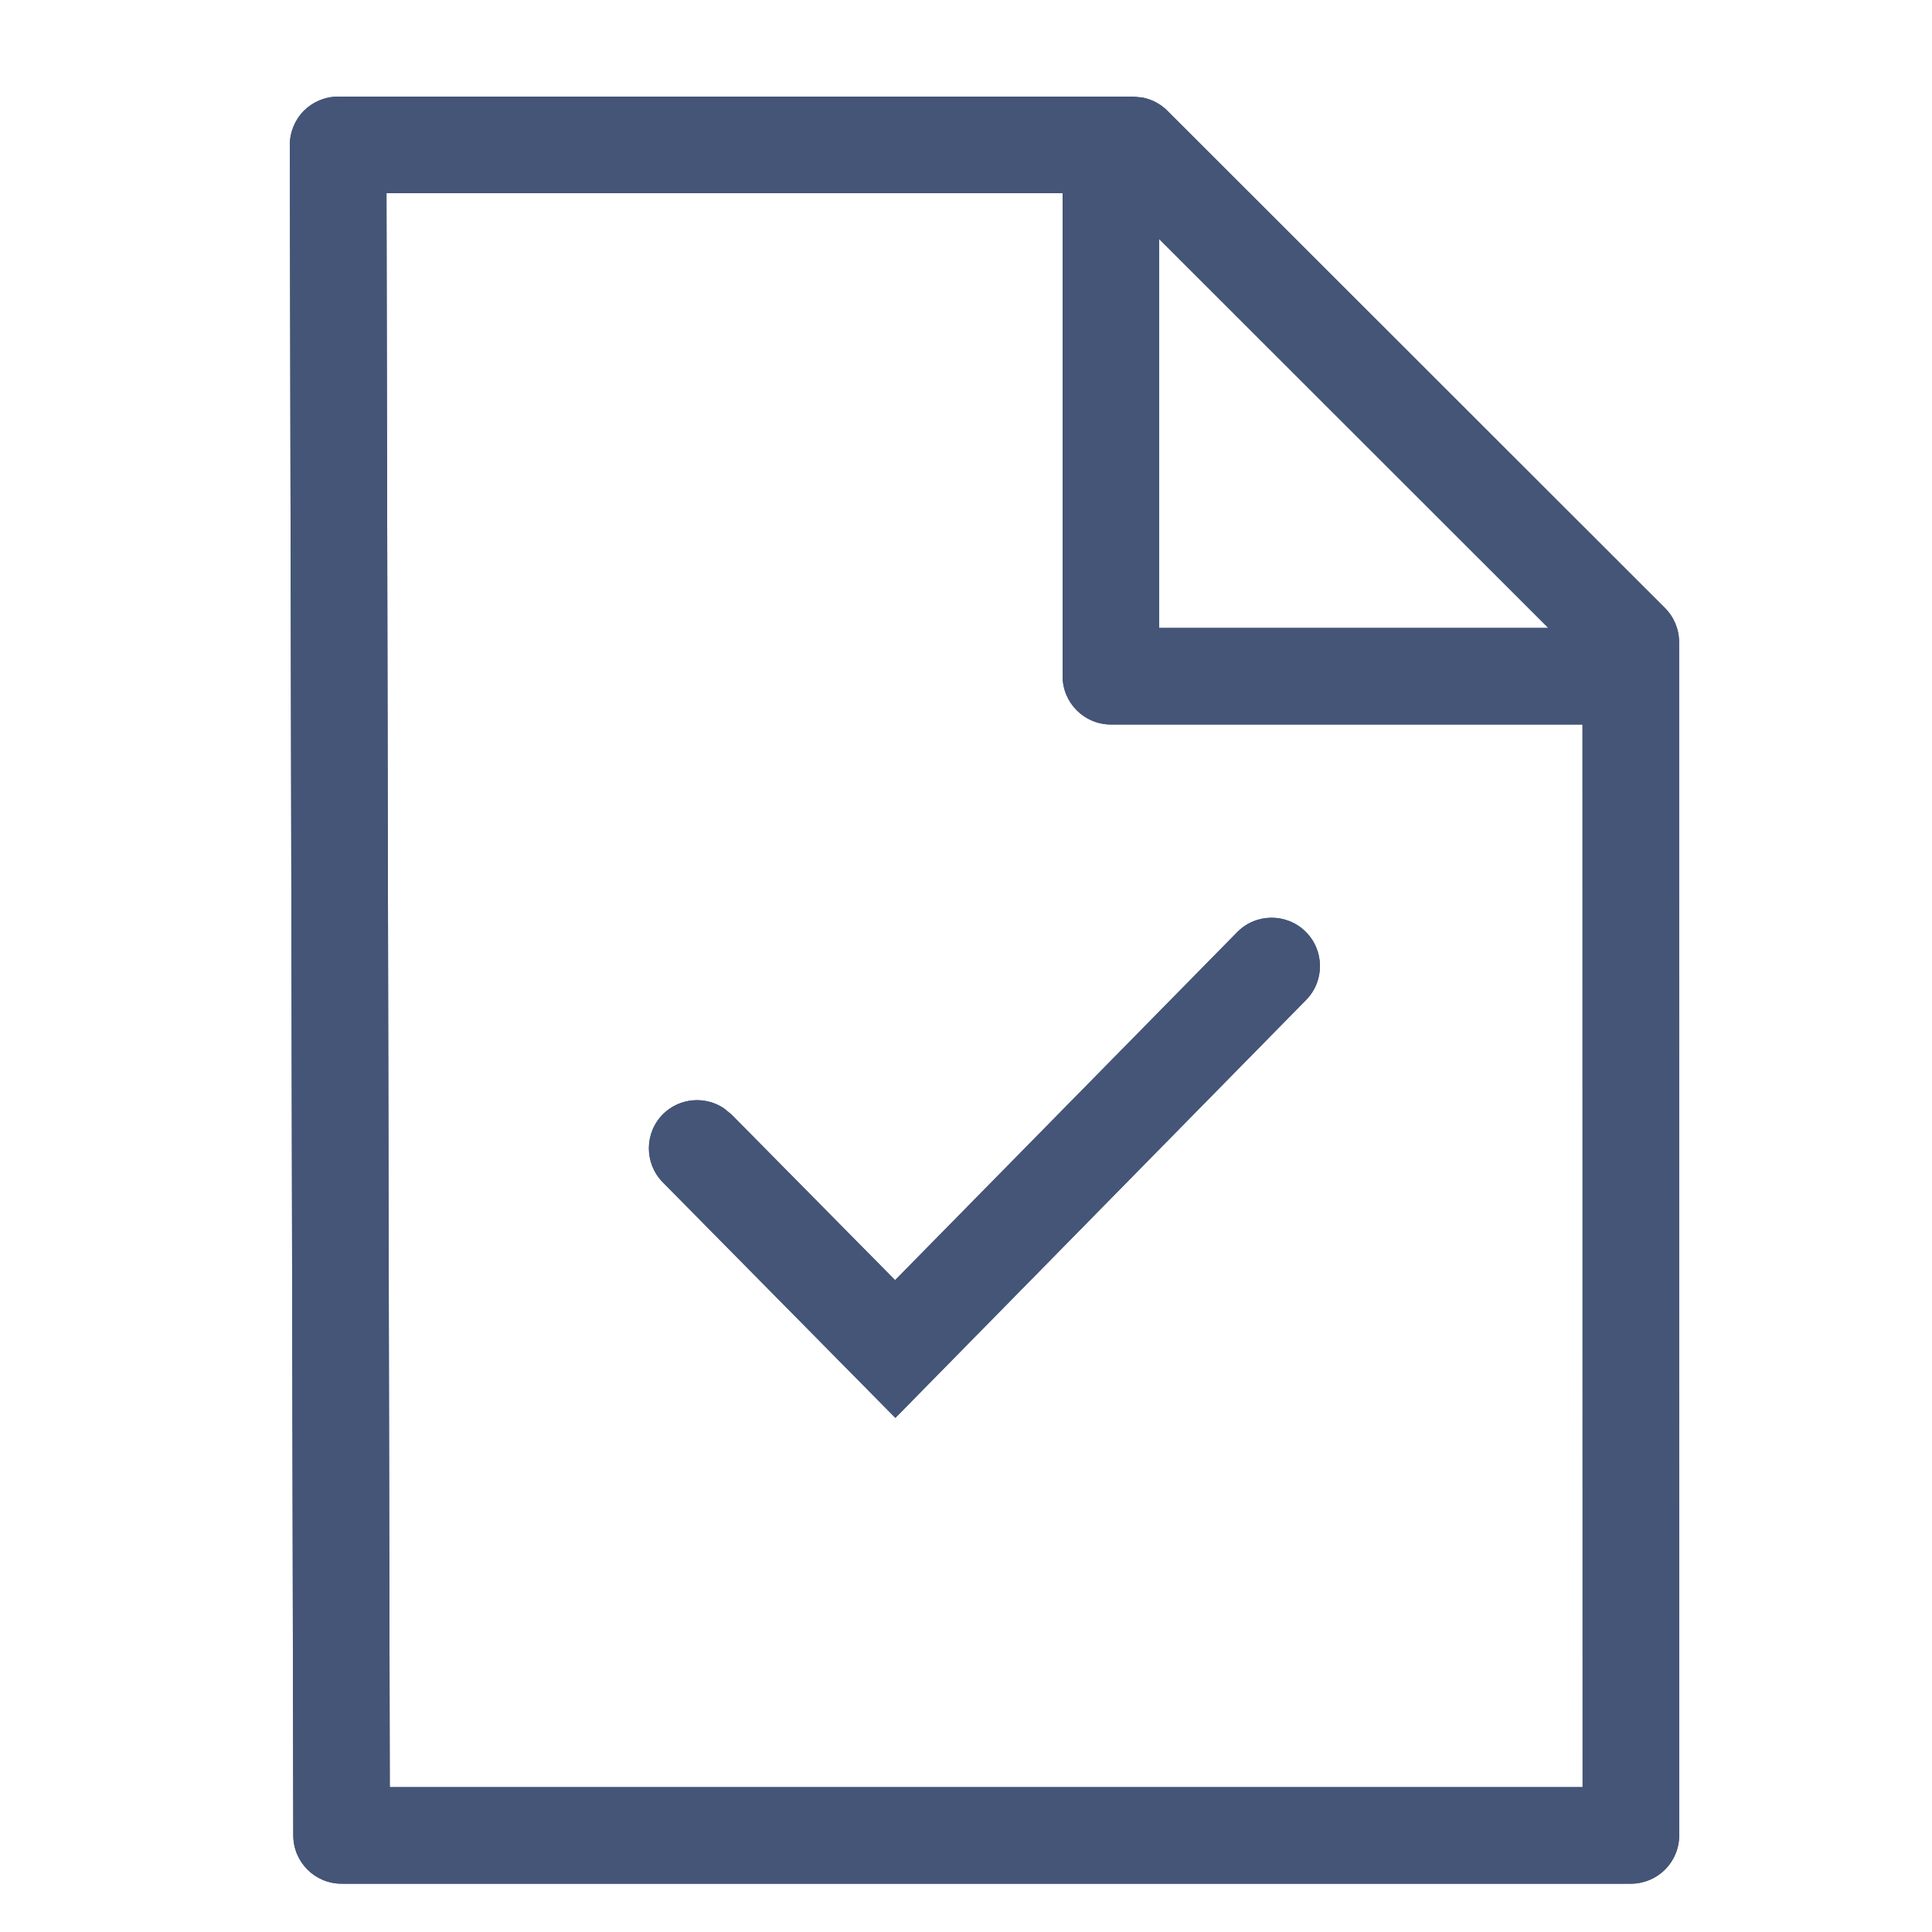
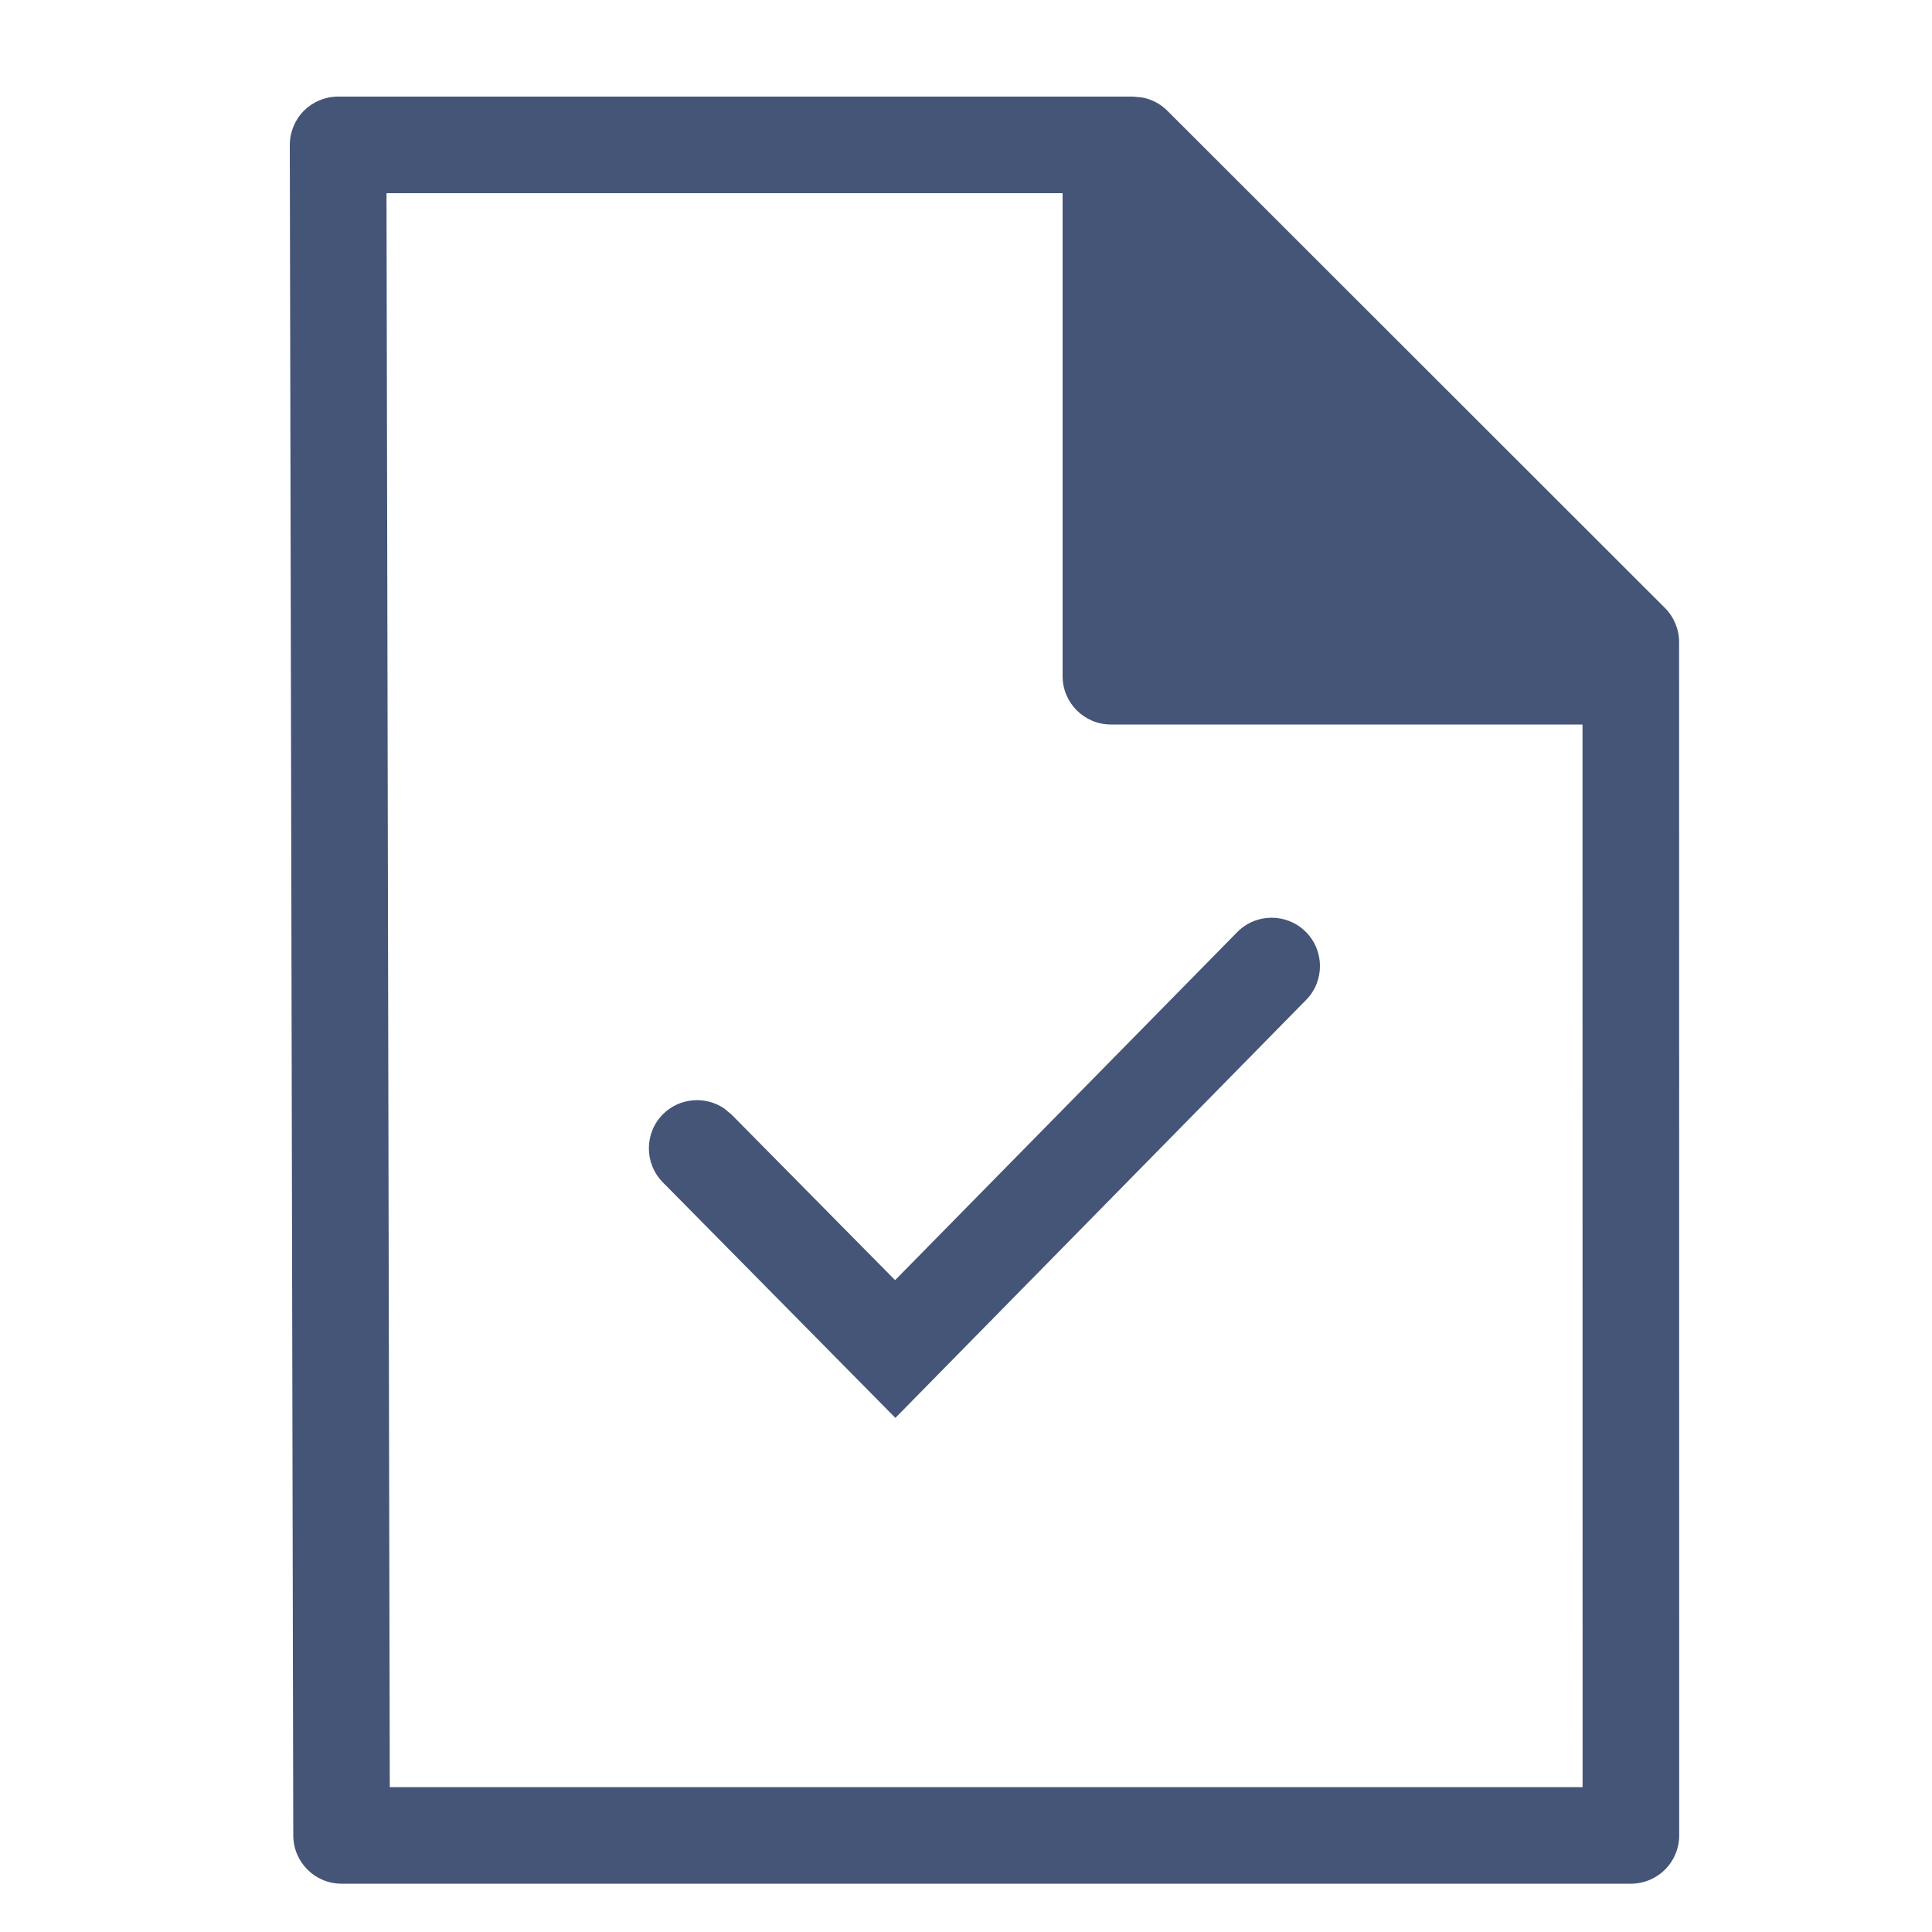
<svg xmlns="http://www.w3.org/2000/svg" width="20" height="20" viewBox="0 0 20 20" fill="none">
  <path d="M12.808 9.649C13.001 9.453 13.318 9.45 13.515 9.644C13.711 9.837 13.715 10.154 13.521 10.351L9.269 14.678L6.861 12.239C6.668 12.043 6.669 11.726 6.865 11.532C7.037 11.363 7.301 11.344 7.494 11.473L7.572 11.537L9.266 13.252L12.808 9.649Z" fill="#445577" />
-   <path fill-rule="evenodd" clip-rule="evenodd" d="M11.829 1.01C11.925 1.029 12.014 1.076 12.084 1.146L17.235 6.293C17.329 6.387 17.382 6.515 17.382 6.647L17.383 19C17.383 19.133 17.33 19.26 17.236 19.354C17.143 19.447 17.015 19.5 16.883 19.5H3.536C3.26 19.5 3.037 19.277 3.036 19.001L3 1.501C3 1.368 3.053 1.24 3.146 1.146C3.24 1.053 3.367 1 3.5 1H11.731L11.829 1.01ZM4.035 18.5H16.383L16.382 7.5H11.5C11.224 7.5 11 7.276 11 7V2H4.001L4.035 18.5ZM12 6.5H16.028L12 2.475V6.5Z" fill="#445577" />
-   <path d="M12.808 9.649C13.001 9.453 13.318 9.45 13.515 9.644C13.711 9.837 13.715 10.154 13.521 10.351L9.269 14.678L6.861 12.239C6.668 12.043 6.669 11.726 6.865 11.532C7.037 11.363 7.301 11.344 7.494 11.473L7.572 11.537L9.266 13.252L12.808 9.649Z" fill="#445577" />
-   <path fill-rule="evenodd" clip-rule="evenodd" d="M11.829 1.01C11.925 1.029 12.014 1.076 12.084 1.146L17.235 6.293C17.329 6.387 17.382 6.515 17.382 6.647L17.383 19C17.383 19.133 17.33 19.26 17.236 19.354C17.143 19.447 17.015 19.5 16.883 19.5H3.536C3.26 19.5 3.037 19.277 3.036 19.001L3 1.501C3 1.368 3.053 1.24 3.146 1.146C3.24 1.053 3.367 1 3.5 1H11.731L11.829 1.01ZM4.035 18.5H16.383L16.382 7.5H11.5C11.224 7.5 11 7.276 11 7V2H4.001L4.035 18.5ZM12 6.5H16.028L12 2.475V6.5Z" fill="#445577" />
+   <path fill-rule="evenodd" clip-rule="evenodd" d="M11.829 1.01C11.925 1.029 12.014 1.076 12.084 1.146L17.235 6.293C17.329 6.387 17.382 6.515 17.382 6.647L17.383 19C17.383 19.133 17.33 19.26 17.236 19.354C17.143 19.447 17.015 19.5 16.883 19.5H3.536C3.26 19.5 3.037 19.277 3.036 19.001L3 1.501C3 1.368 3.053 1.24 3.146 1.146C3.24 1.053 3.367 1 3.5 1H11.731L11.829 1.01ZM4.035 18.5H16.383L16.382 7.5H11.5C11.224 7.5 11 7.276 11 7V2H4.001L4.035 18.5ZM12 6.5H16.028V6.5Z" fill="#445577" />
</svg>